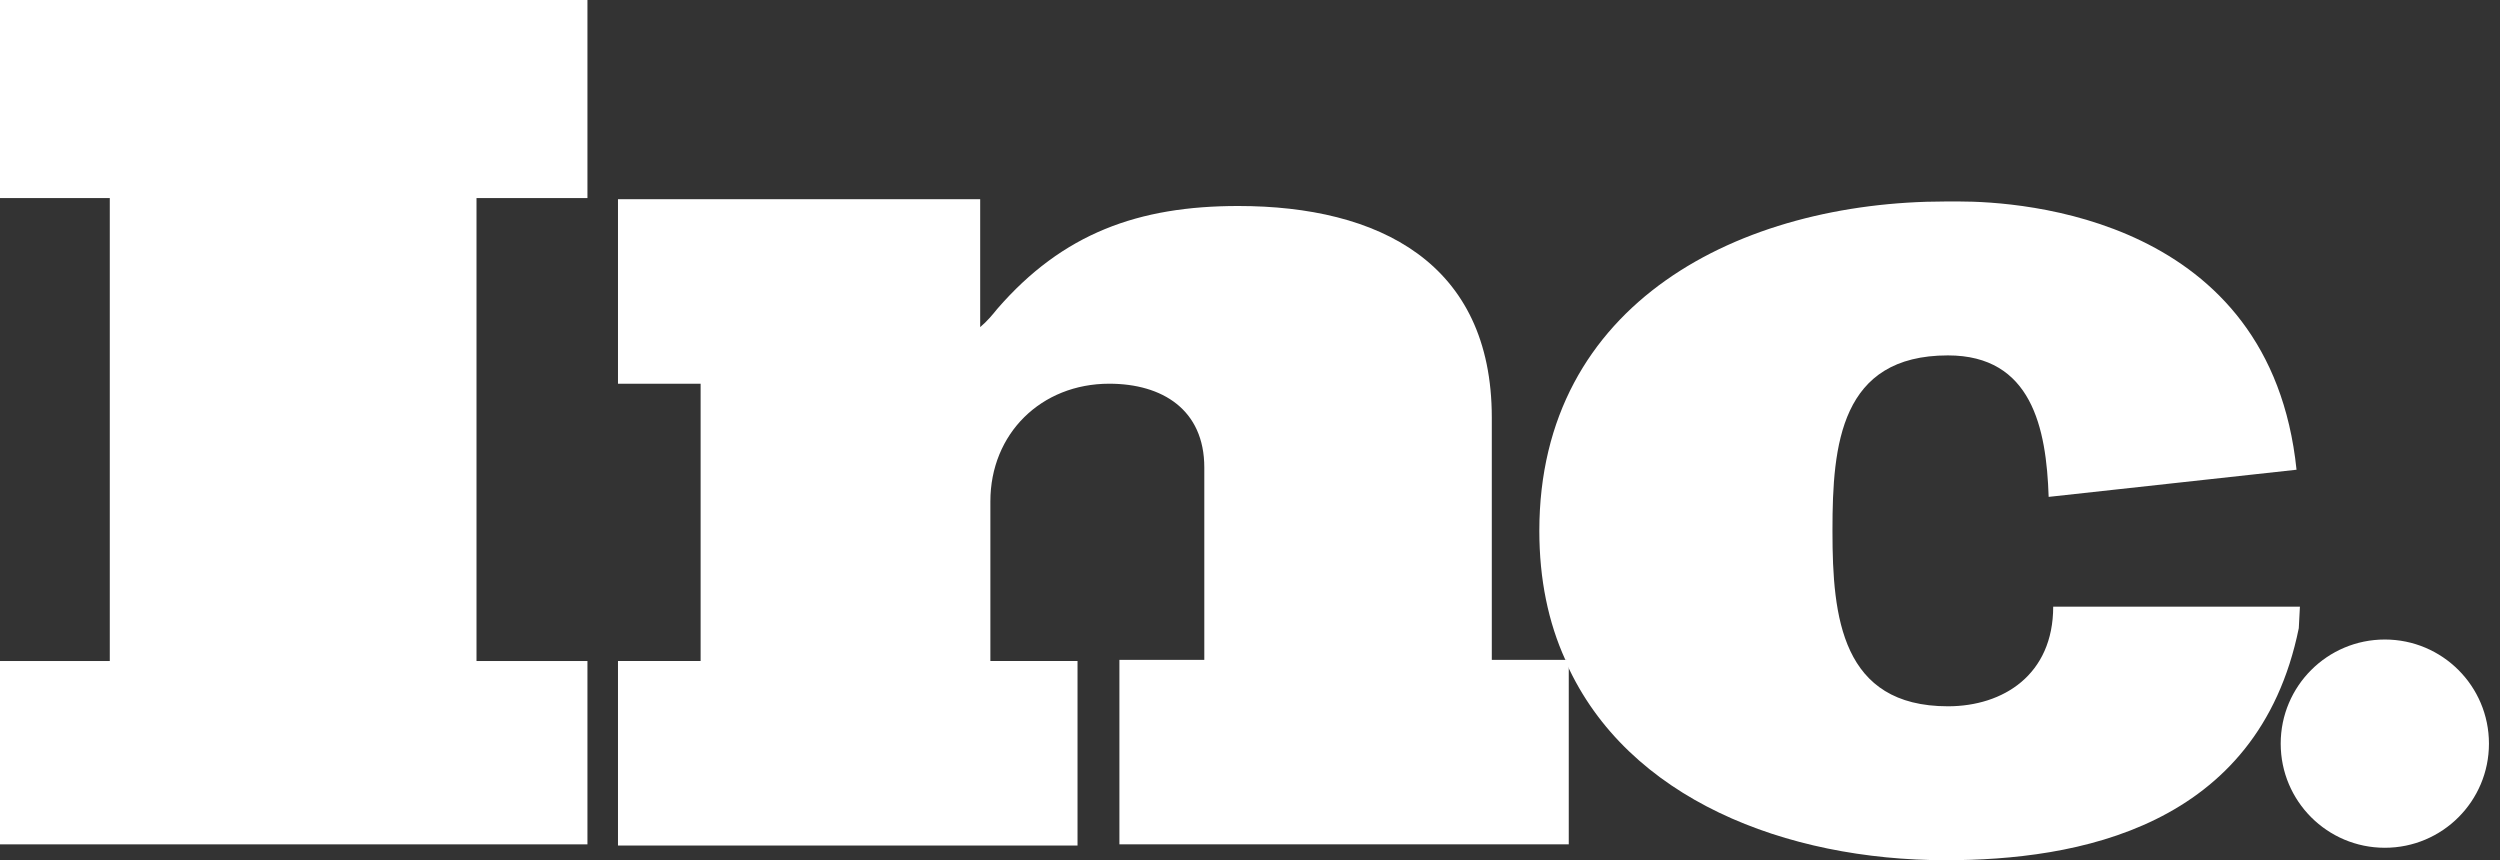
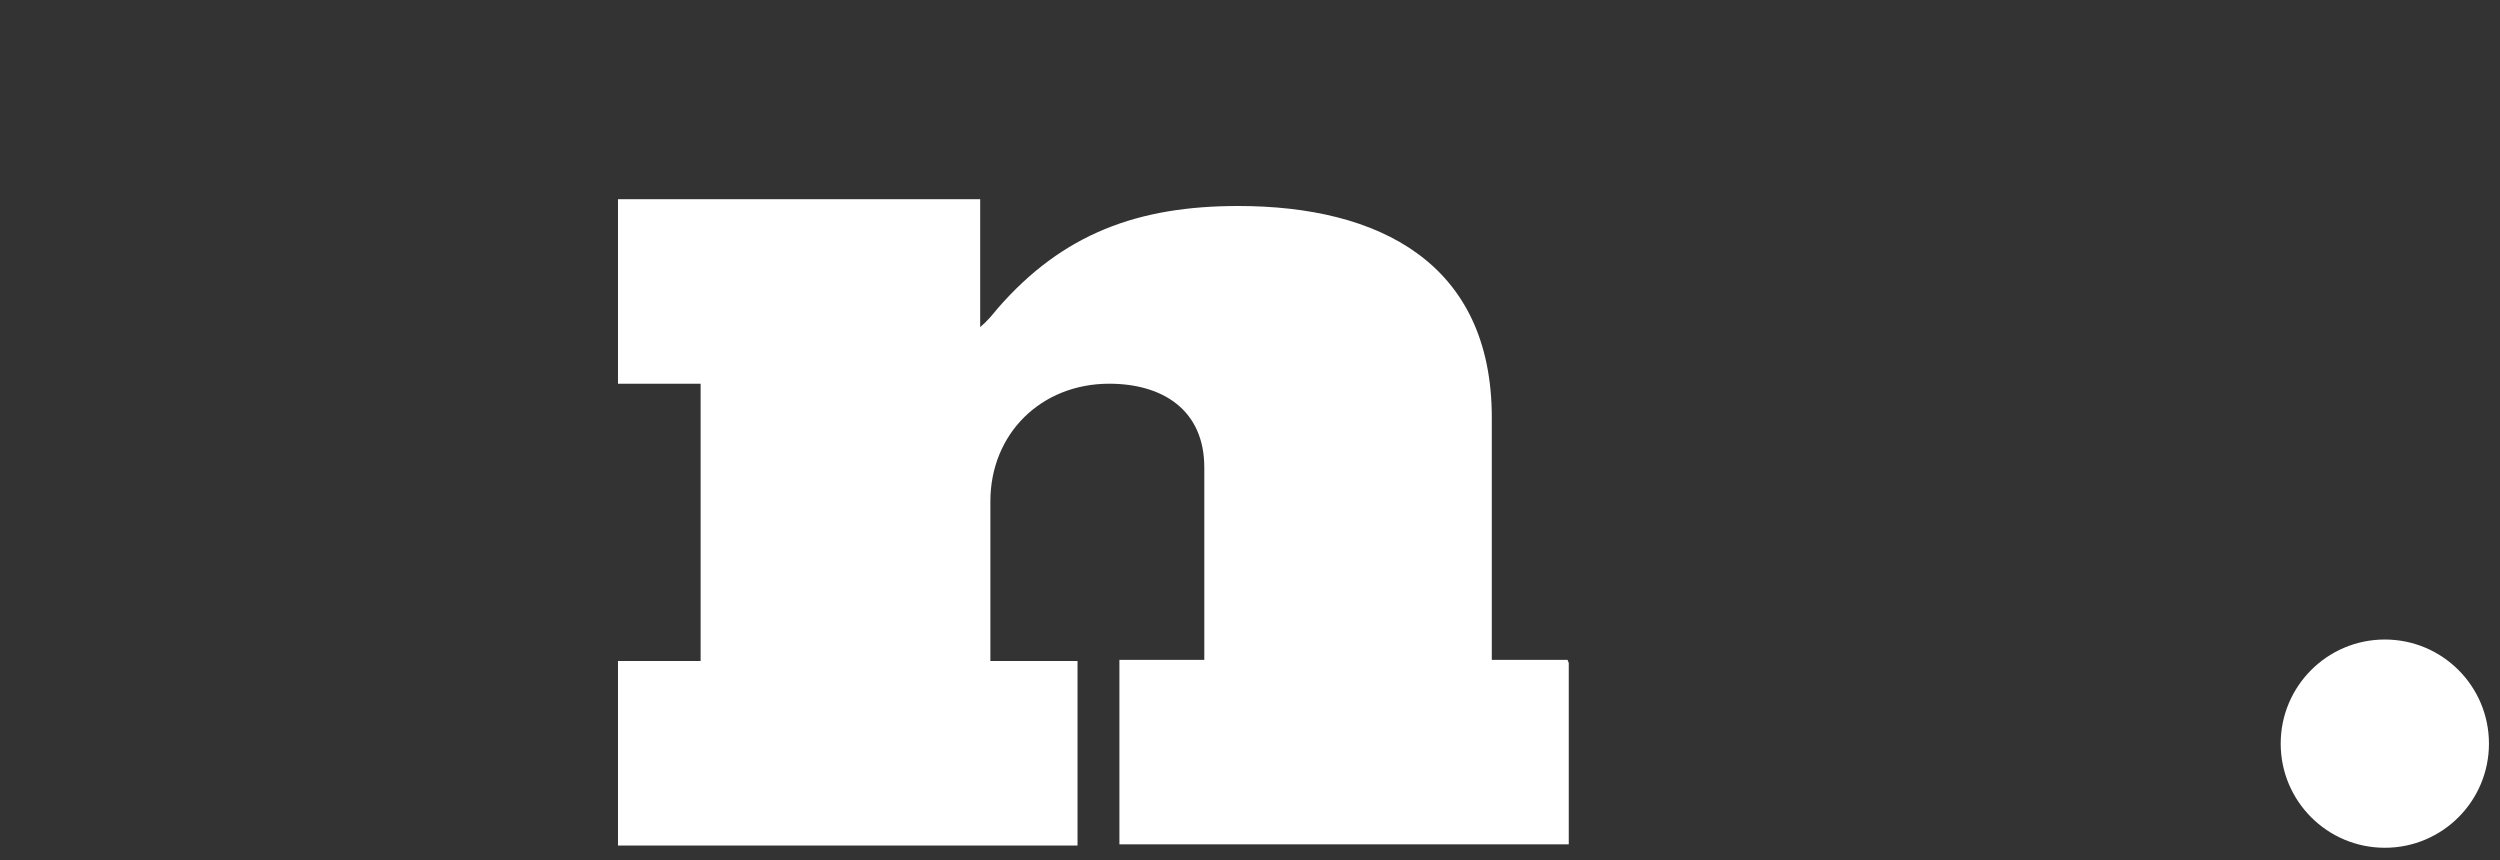
<svg xmlns="http://www.w3.org/2000/svg" width="93" height="32" viewBox="0 0 93 32" fill="none">
  <rect x="0" y="0" width="93" height="32" fill="#333333" stroke="none" />
-   <path d="M0 7.368H4.084V24.59H0V31.41H21.853V24.59H17.726V7.368H21.853V0H0V7.368Z" fill="white" />
  <path d="M55.495 24.59V15.537C55.495 9.768 51.284 7.663 46.063 7.663C42.358 7.663 39.537 8.674 37.094 11.495C36.926 11.705 36.716 11.958 36.463 12.168V7.411H22.989V14.274H26.063V24.59H22.989V31.453H40.084V24.59H36.842V18.653C36.842 16.126 38.737 14.274 41.263 14.274C43.242 14.274 44.8 15.242 44.8 17.39V24.547H41.642V31.41H58.358V24.674C58.358 24.632 58.316 24.59 58.316 24.547H55.495V24.59Z" fill="white" />
-   <path d="M85.557 22.568H76.673H76.379C76.379 25.095 74.526 26.274 72.463 26.274C68.505 26.274 68.168 22.947 68.168 19.79V19.705C68.168 16.547 68.463 13.221 72.463 13.221C75.579 13.221 76.126 15.916 76.21 18.484L85.431 17.474C84.463 8.084 75.2 7.495 72.884 7.495C72.547 7.495 72.379 7.495 72.379 7.495C64.757 7.495 57.263 11.242 57.263 19.747C57.263 21.558 57.599 23.158 58.231 24.547H58.273V24.674C60.547 29.726 66.442 32 72.379 32C77.221 32 83.999 30.821 85.515 23.368L85.557 22.568Z" fill="white" />
  <path d="M88.716 31.537C90.855 31.537 92.589 29.803 92.589 27.663C92.589 25.524 90.855 23.79 88.716 23.79C86.576 23.79 84.842 25.524 84.842 27.663C84.842 29.803 86.576 31.537 88.716 31.537Z" fill="white" />
</svg>